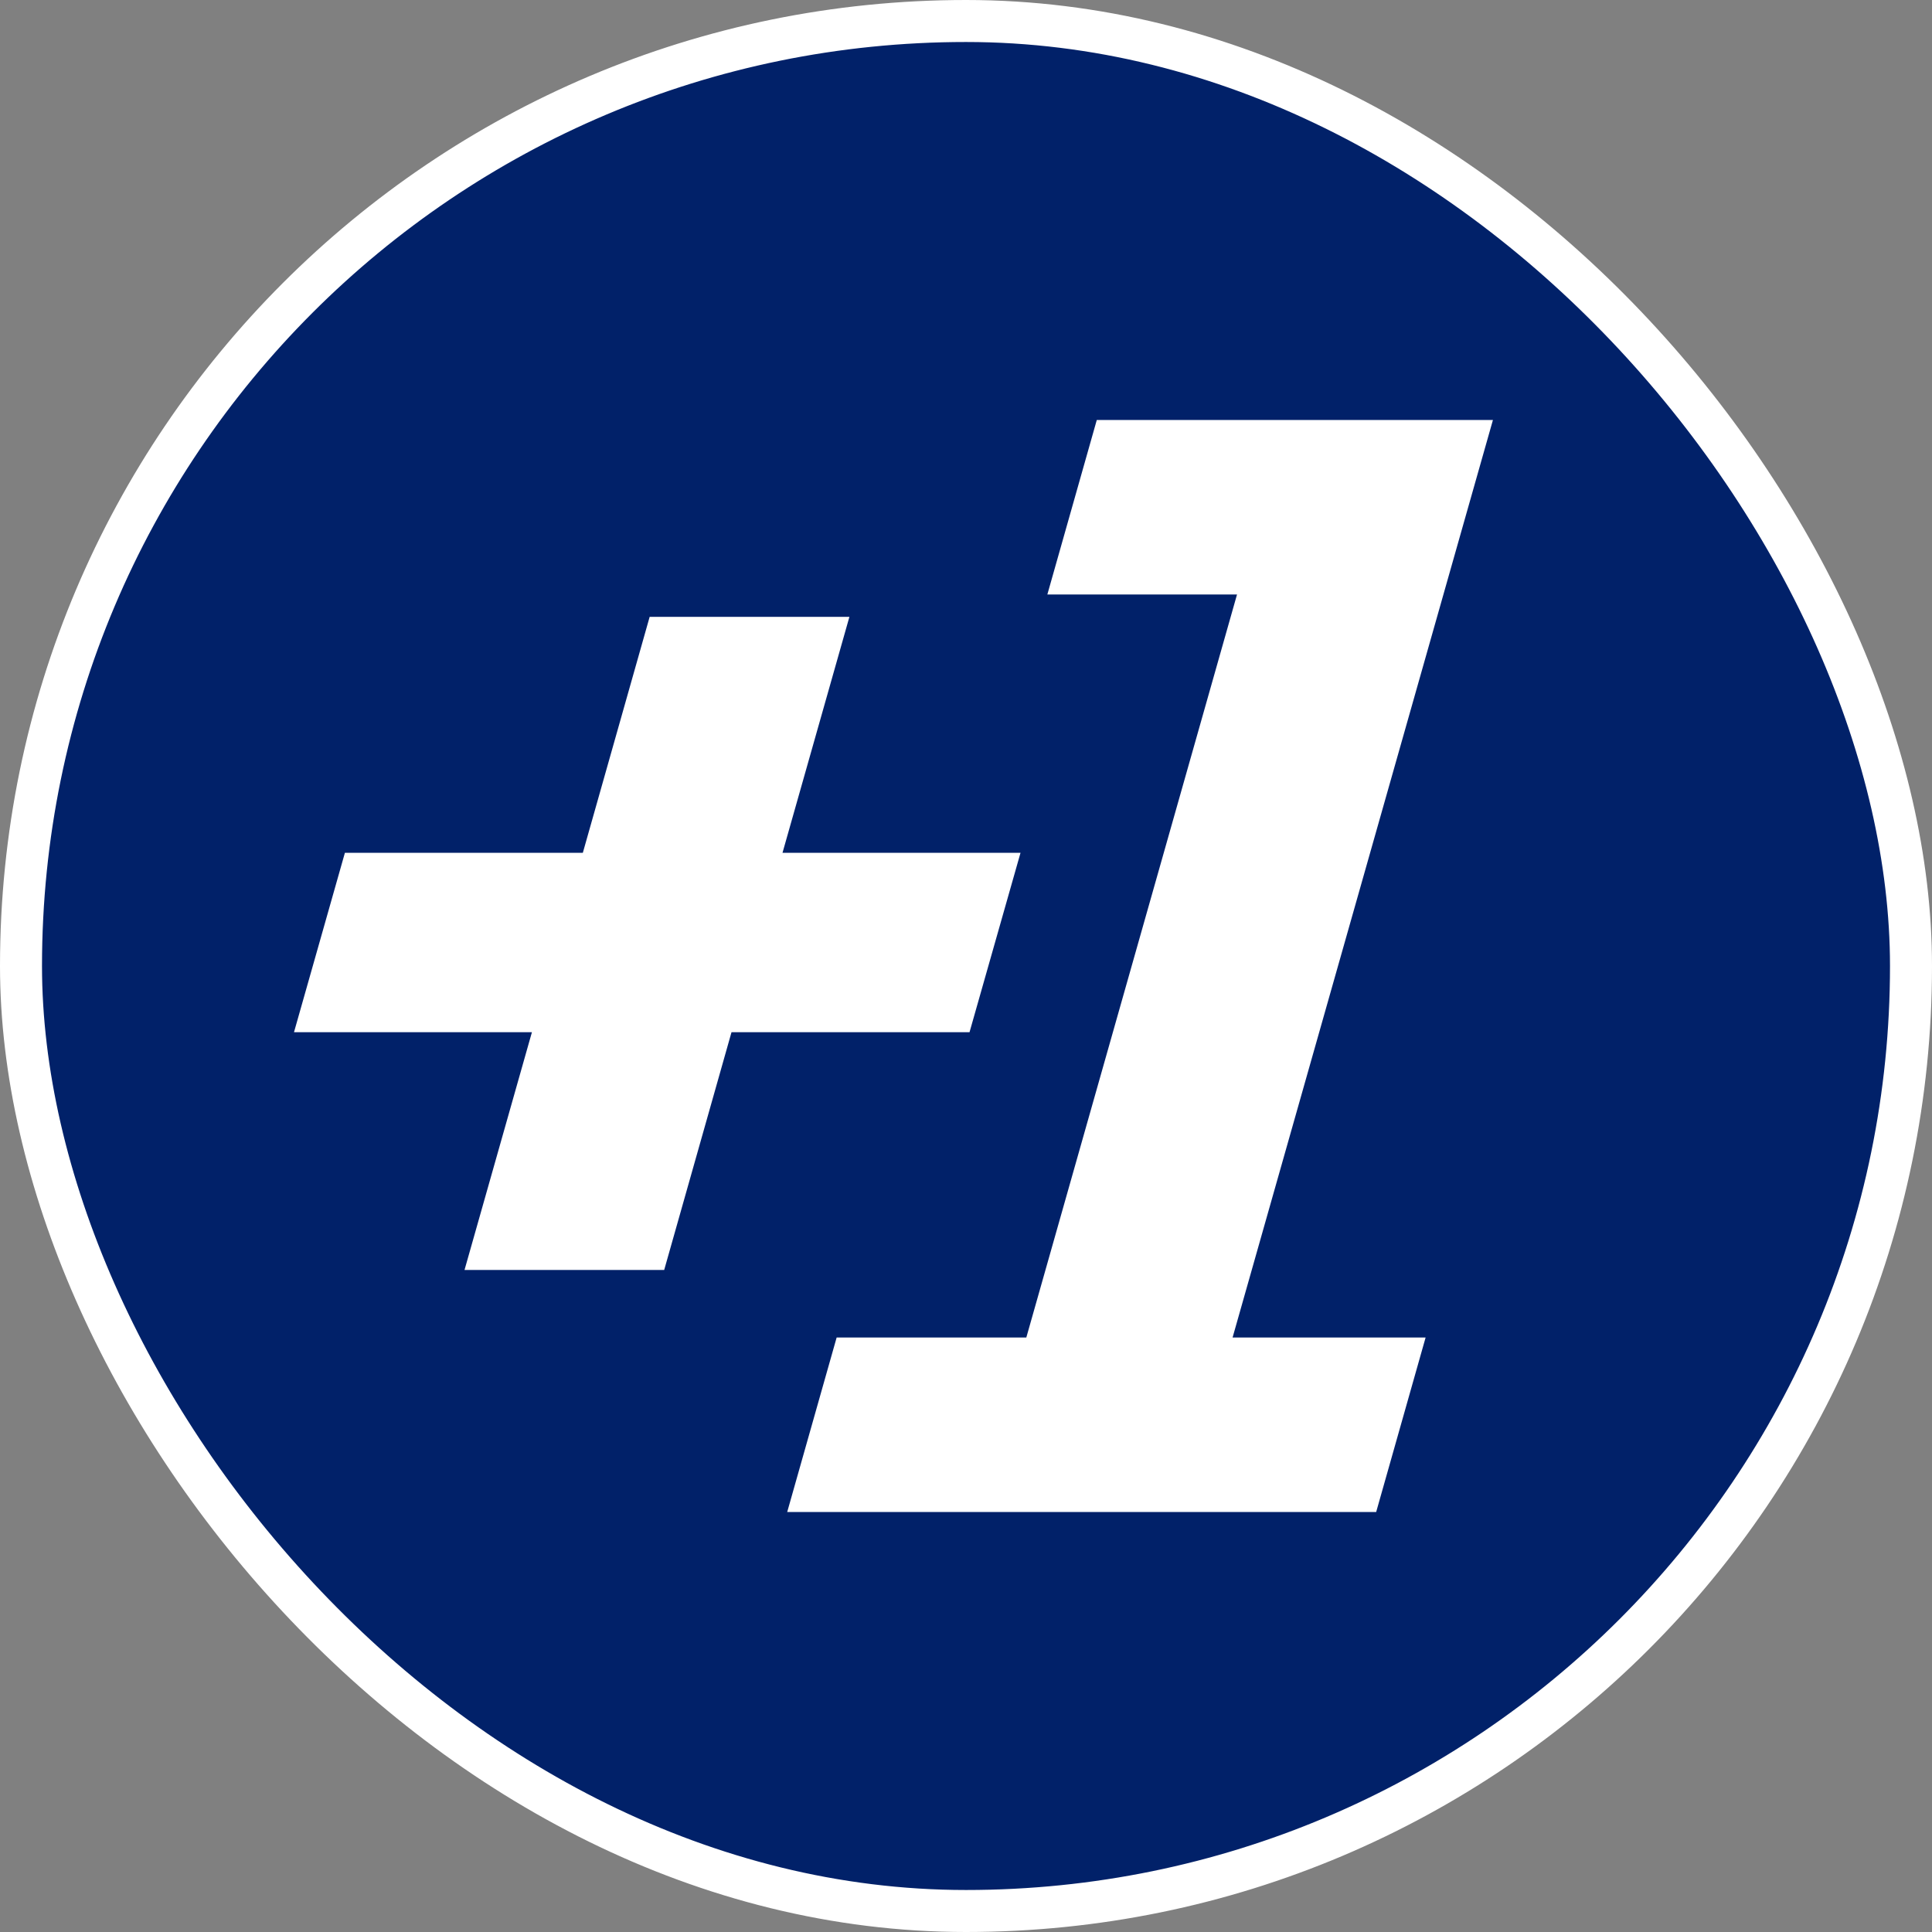
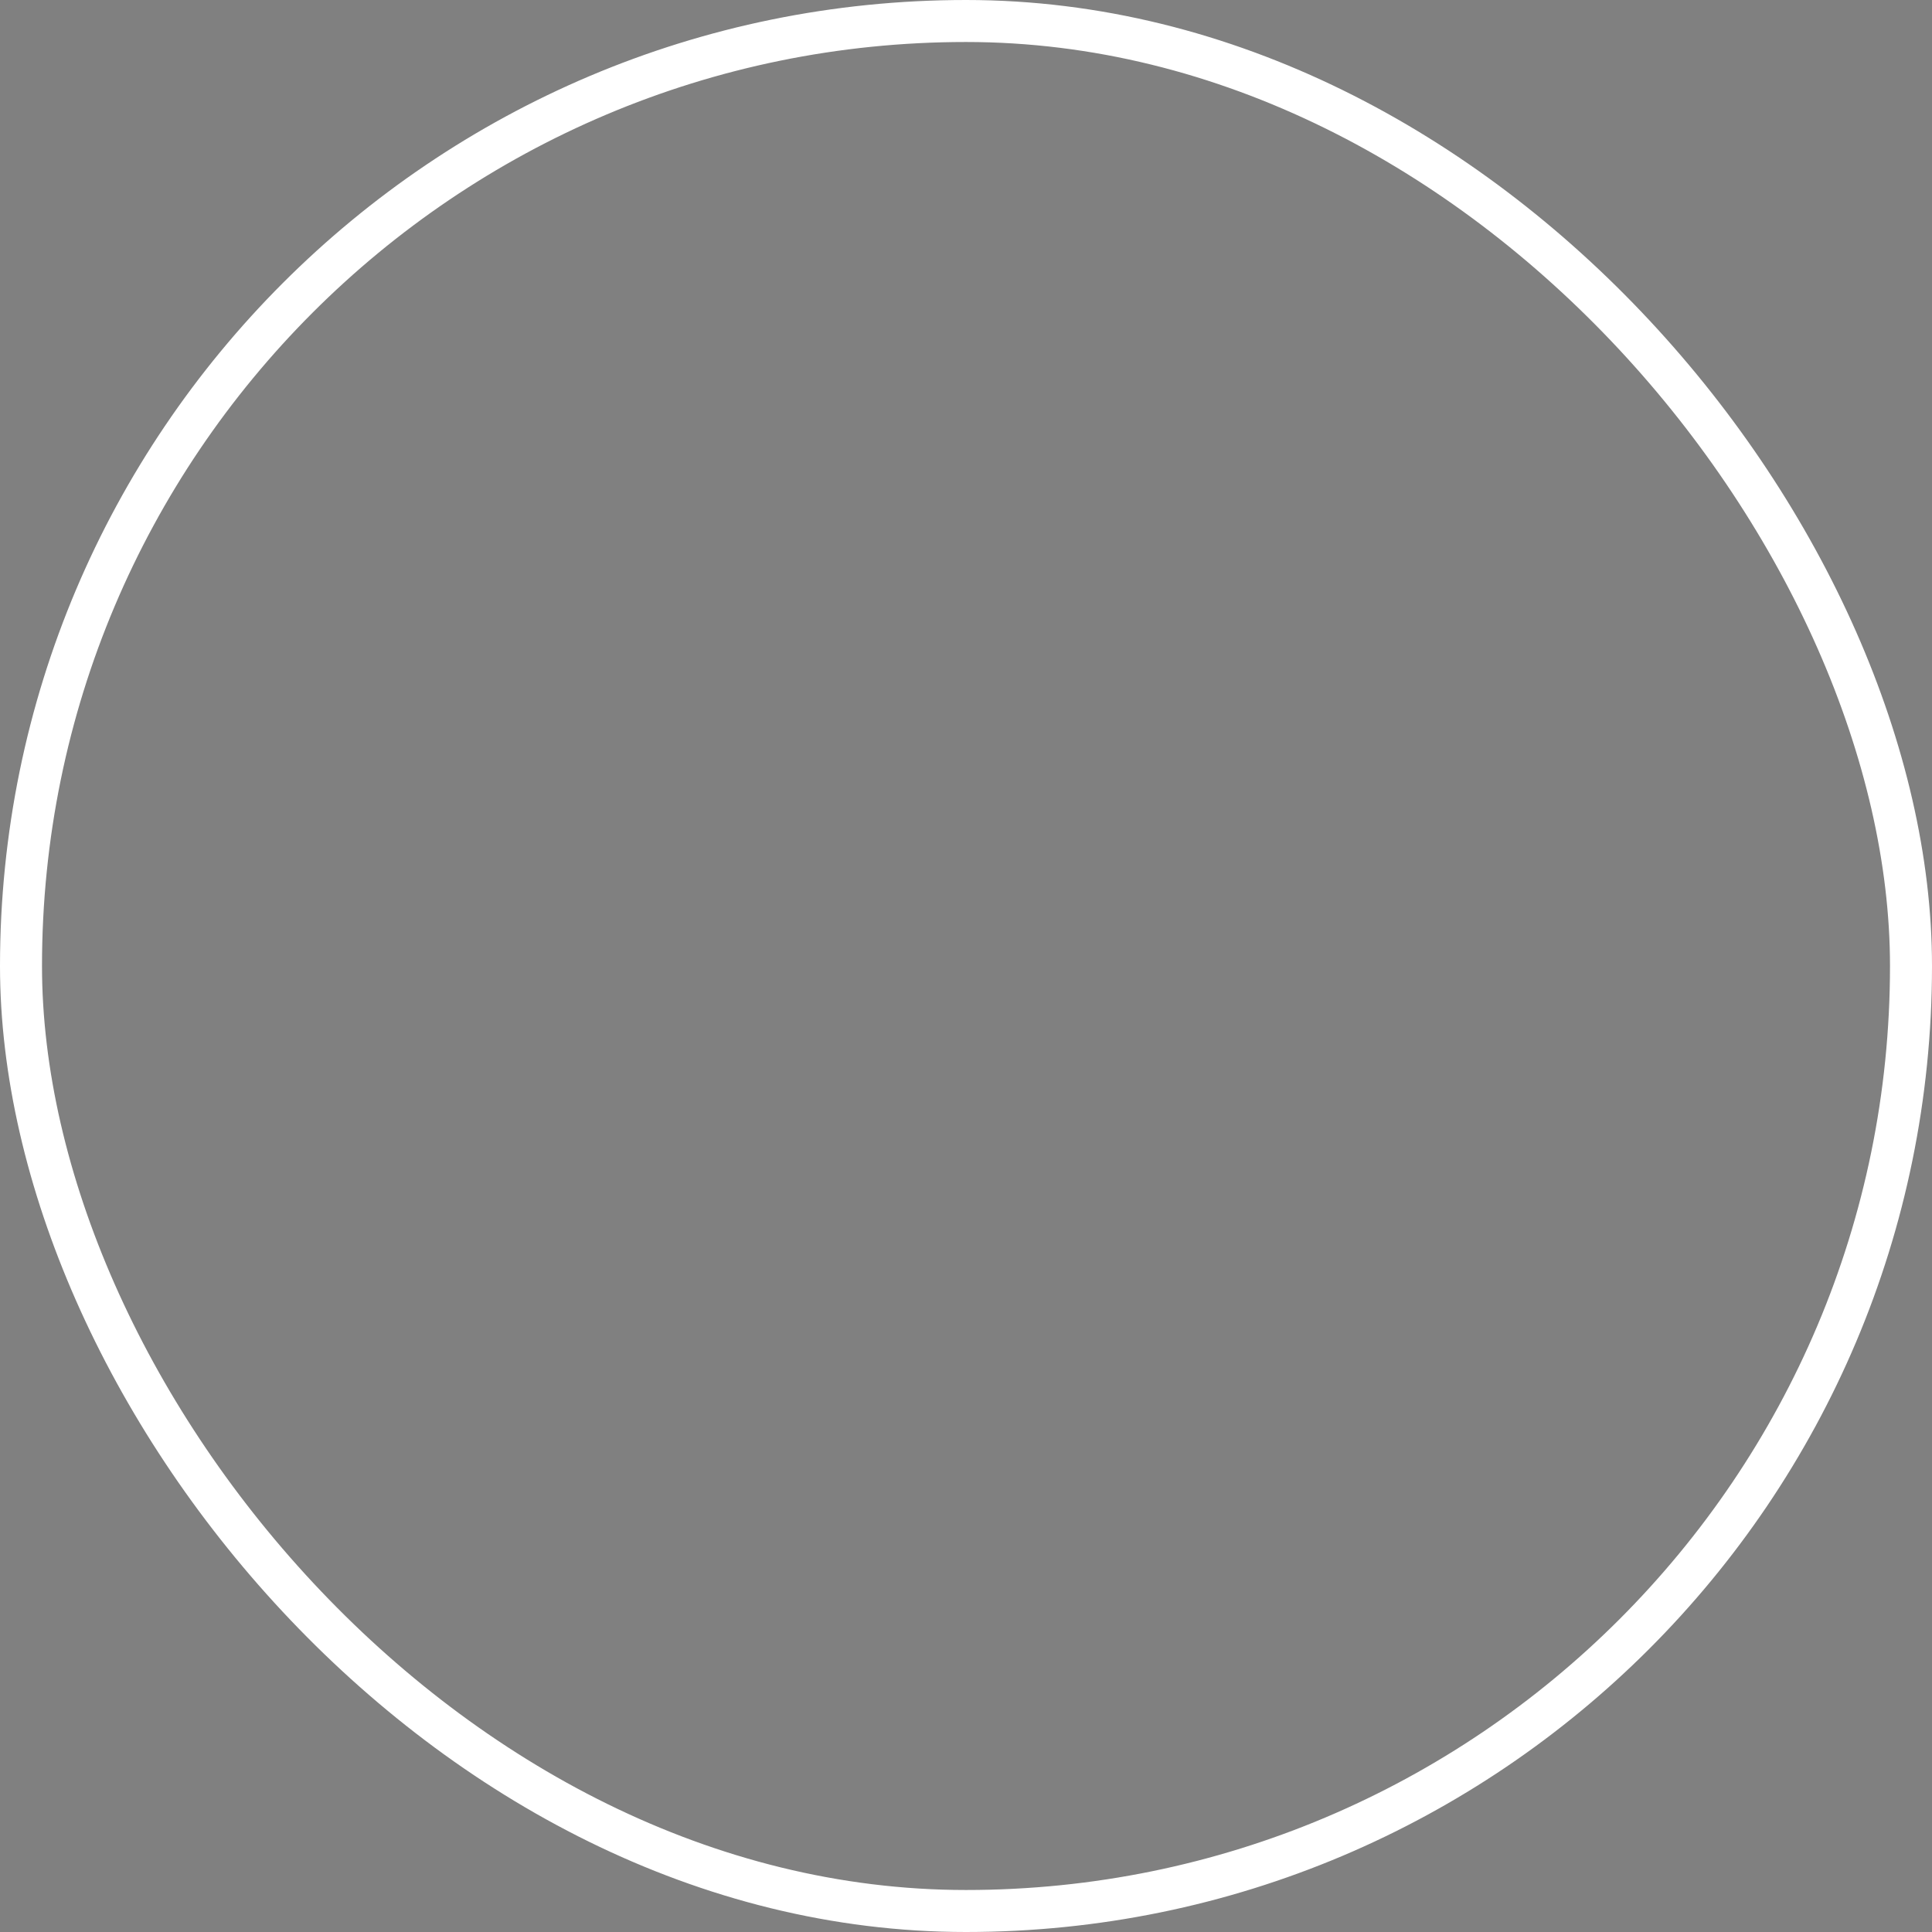
<svg xmlns="http://www.w3.org/2000/svg" width="46" height="46" viewBox="0 0 46 46" fill="none">
  <rect x="0" y="0" width="46" height="46" fill="#808080" stroke="none" />
-   <rect x="0.5" y="0.5" width="45" height="45" rx="22.5" fill="#012169" />
  <rect x="0.5" y="0.5" width="45" height="45" rx="22.5" stroke="white" />
-   <path fill-rule="evenodd" clip-rule="evenodd" d="M24.298 20.305H18.631L20.224 14.687H15.468L13.877 20.305H8.212L7 24.576H12.665L11.06 30.237H15.814L17.417 24.576L23.084 24.576L24.298 20.305Z" fill="white" />
-   <path fill-rule="evenodd" clip-rule="evenodd" d="M35.546 10H26.114L24.937 14.154H29.453L24.436 31.846H19.92L18.743 36H32.766L33.943 31.846H29.347L35.546 10Z" fill="white" />
</svg>